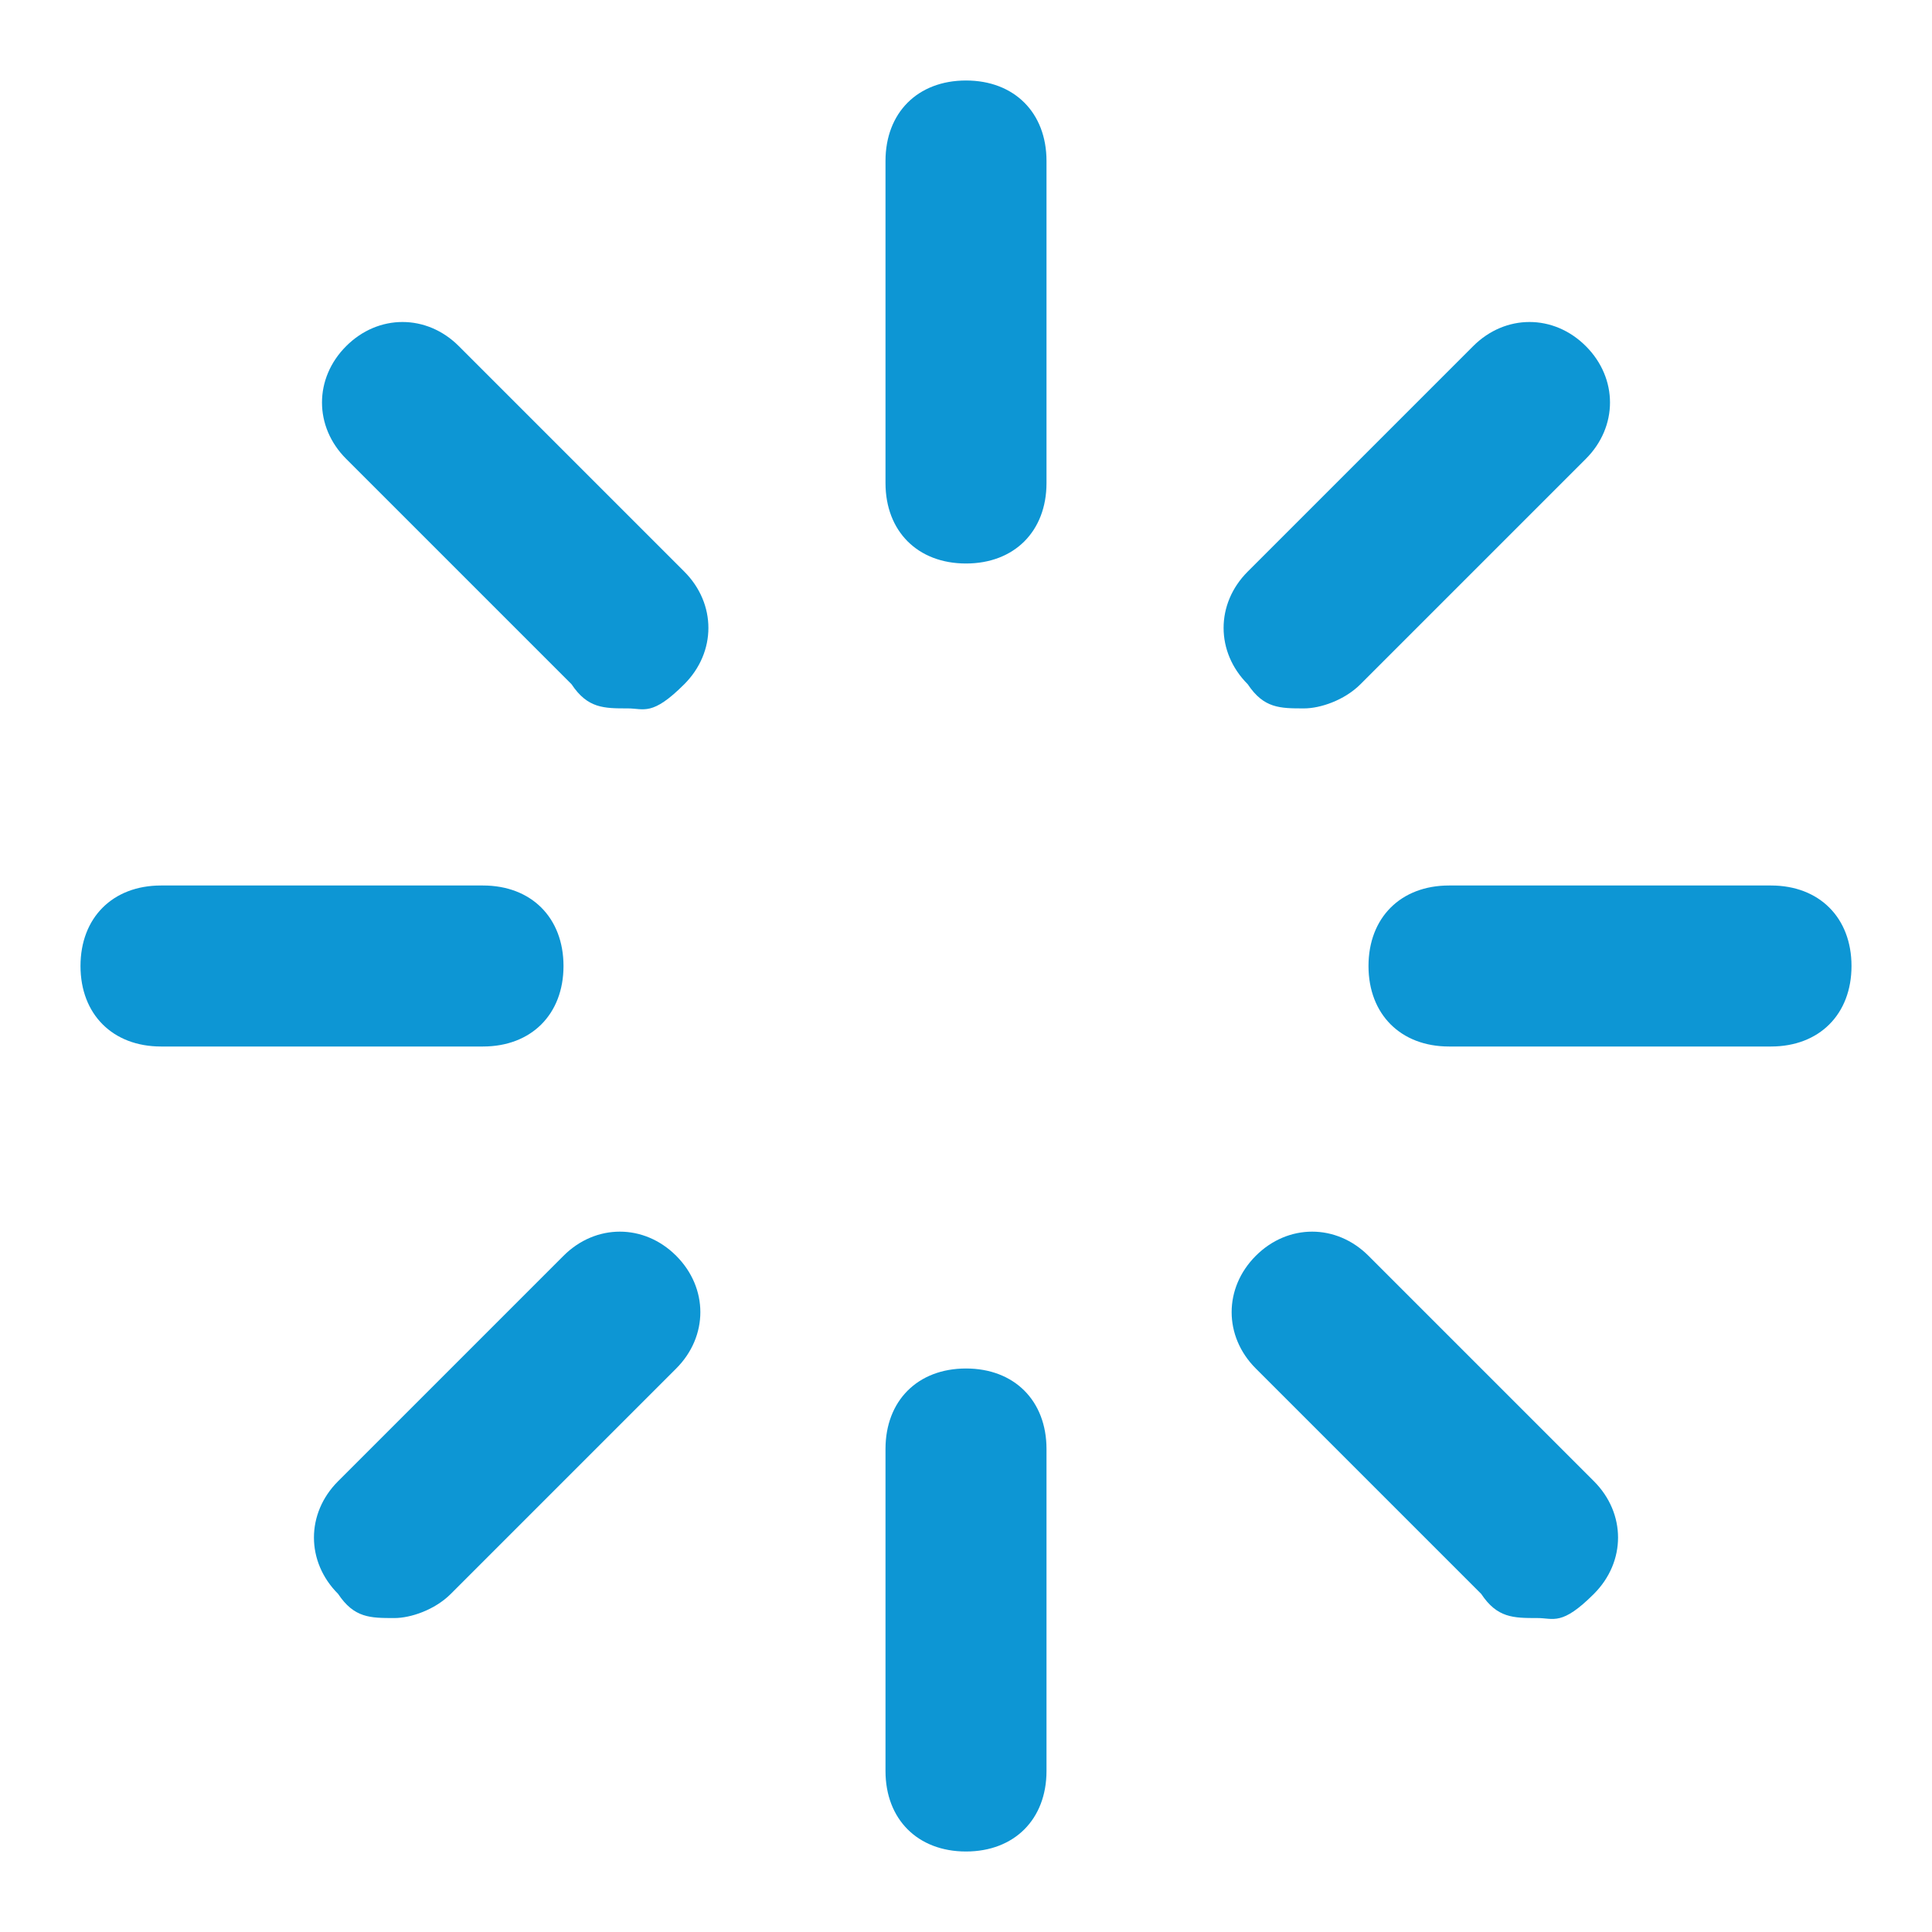
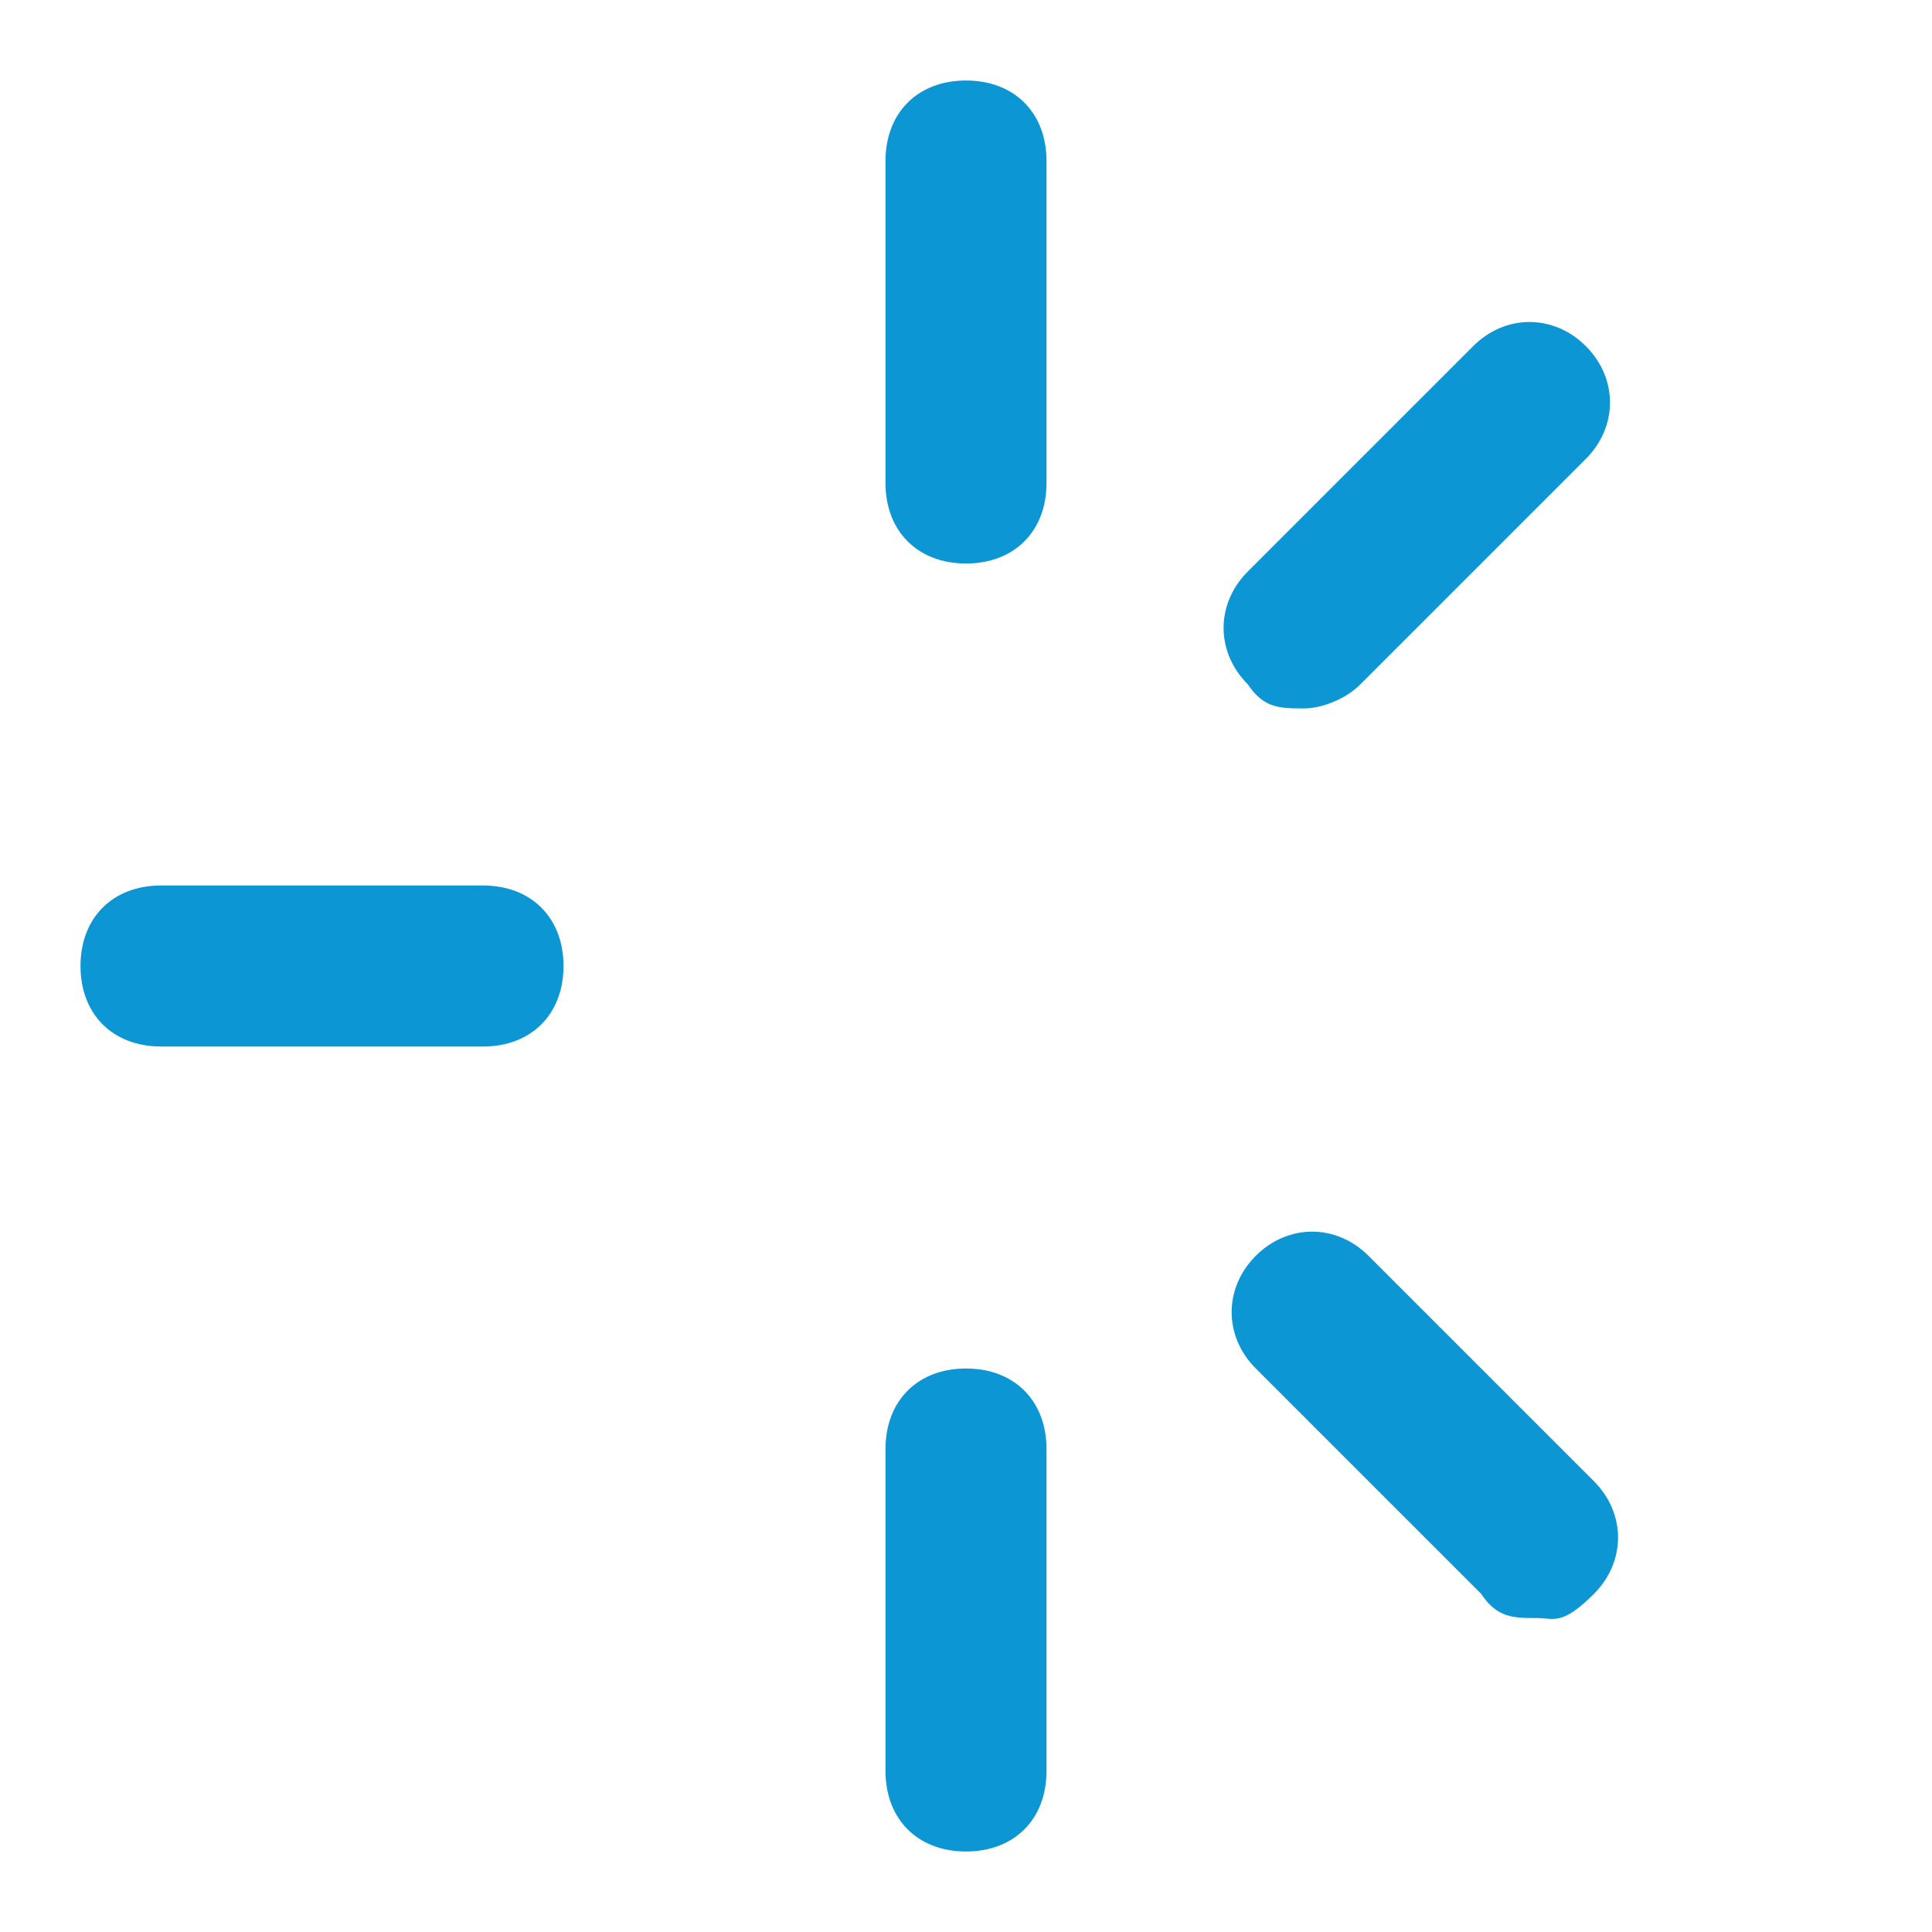
<svg xmlns="http://www.w3.org/2000/svg" id="Layer_1" version="1.1" viewBox="0 0 24 24">
  <defs>
    <style>
      .st0 {
        fill: #0d96d4;
      }
    </style>
  </defs>
  <path class="st0" d="M12,7c-.6,0-1-.4-1-1V2c0-.6.4-1,1-1s1,.4,1,1v4c0,.6-.4,1-1,1Z" />
  <path class="st0" d="M12,23c-.6,0-1-.4-1-1v-4c0-.6.4-1,1-1s1,.4,1,1v4c0,.6-.4,1-1,1Z" />
-   <path class="st0" d="M7.8,8.8c-.3,0-.5,0-.7-.3l-2.8-2.8c-.4-.4-.4-1,0-1.4s1-.4,1.4,0l2.8,2.8c.4.4.4,1,0,1.4s-.5.3-.7.3Z" />
  <path class="st0" d="M19.1,20.1c-.3,0-.5,0-.7-.3l-2.8-2.8c-.4-.4-.4-1,0-1.4s1-.4,1.4,0l2.8,2.8c.4.4.4,1,0,1.4s-.5.3-.7.3Z" />
  <path class="st0" d="M6,13H2c-.6,0-1-.4-1-1s.4-1,1-1h4c.6,0,1,.4,1,1s-.4,1-1,1Z" />
-   <path class="st0" d="M22,13h-4c-.6,0-1-.4-1-1s.4-1,1-1h4c.6,0,1,.4,1,1s-.4,1-1,1Z" />
-   <path class="st0" d="M4.9,20.1c-.3,0-.5,0-.7-.3-.4-.4-.4-1,0-1.4l2.8-2.8c.4-.4,1-.4,1.4,0s.4,1,0,1.4l-2.8,2.8c-.2.2-.5.3-.7.3Z" />
  <path class="st0" d="M16.2,8.8c-.3,0-.5,0-.7-.3-.4-.4-.4-1,0-1.4l2.8-2.8c.4-.4,1-.4,1.4,0s.4,1,0,1.4l-2.8,2.8c-.2.2-.5.3-.7.3Z" />
</svg>